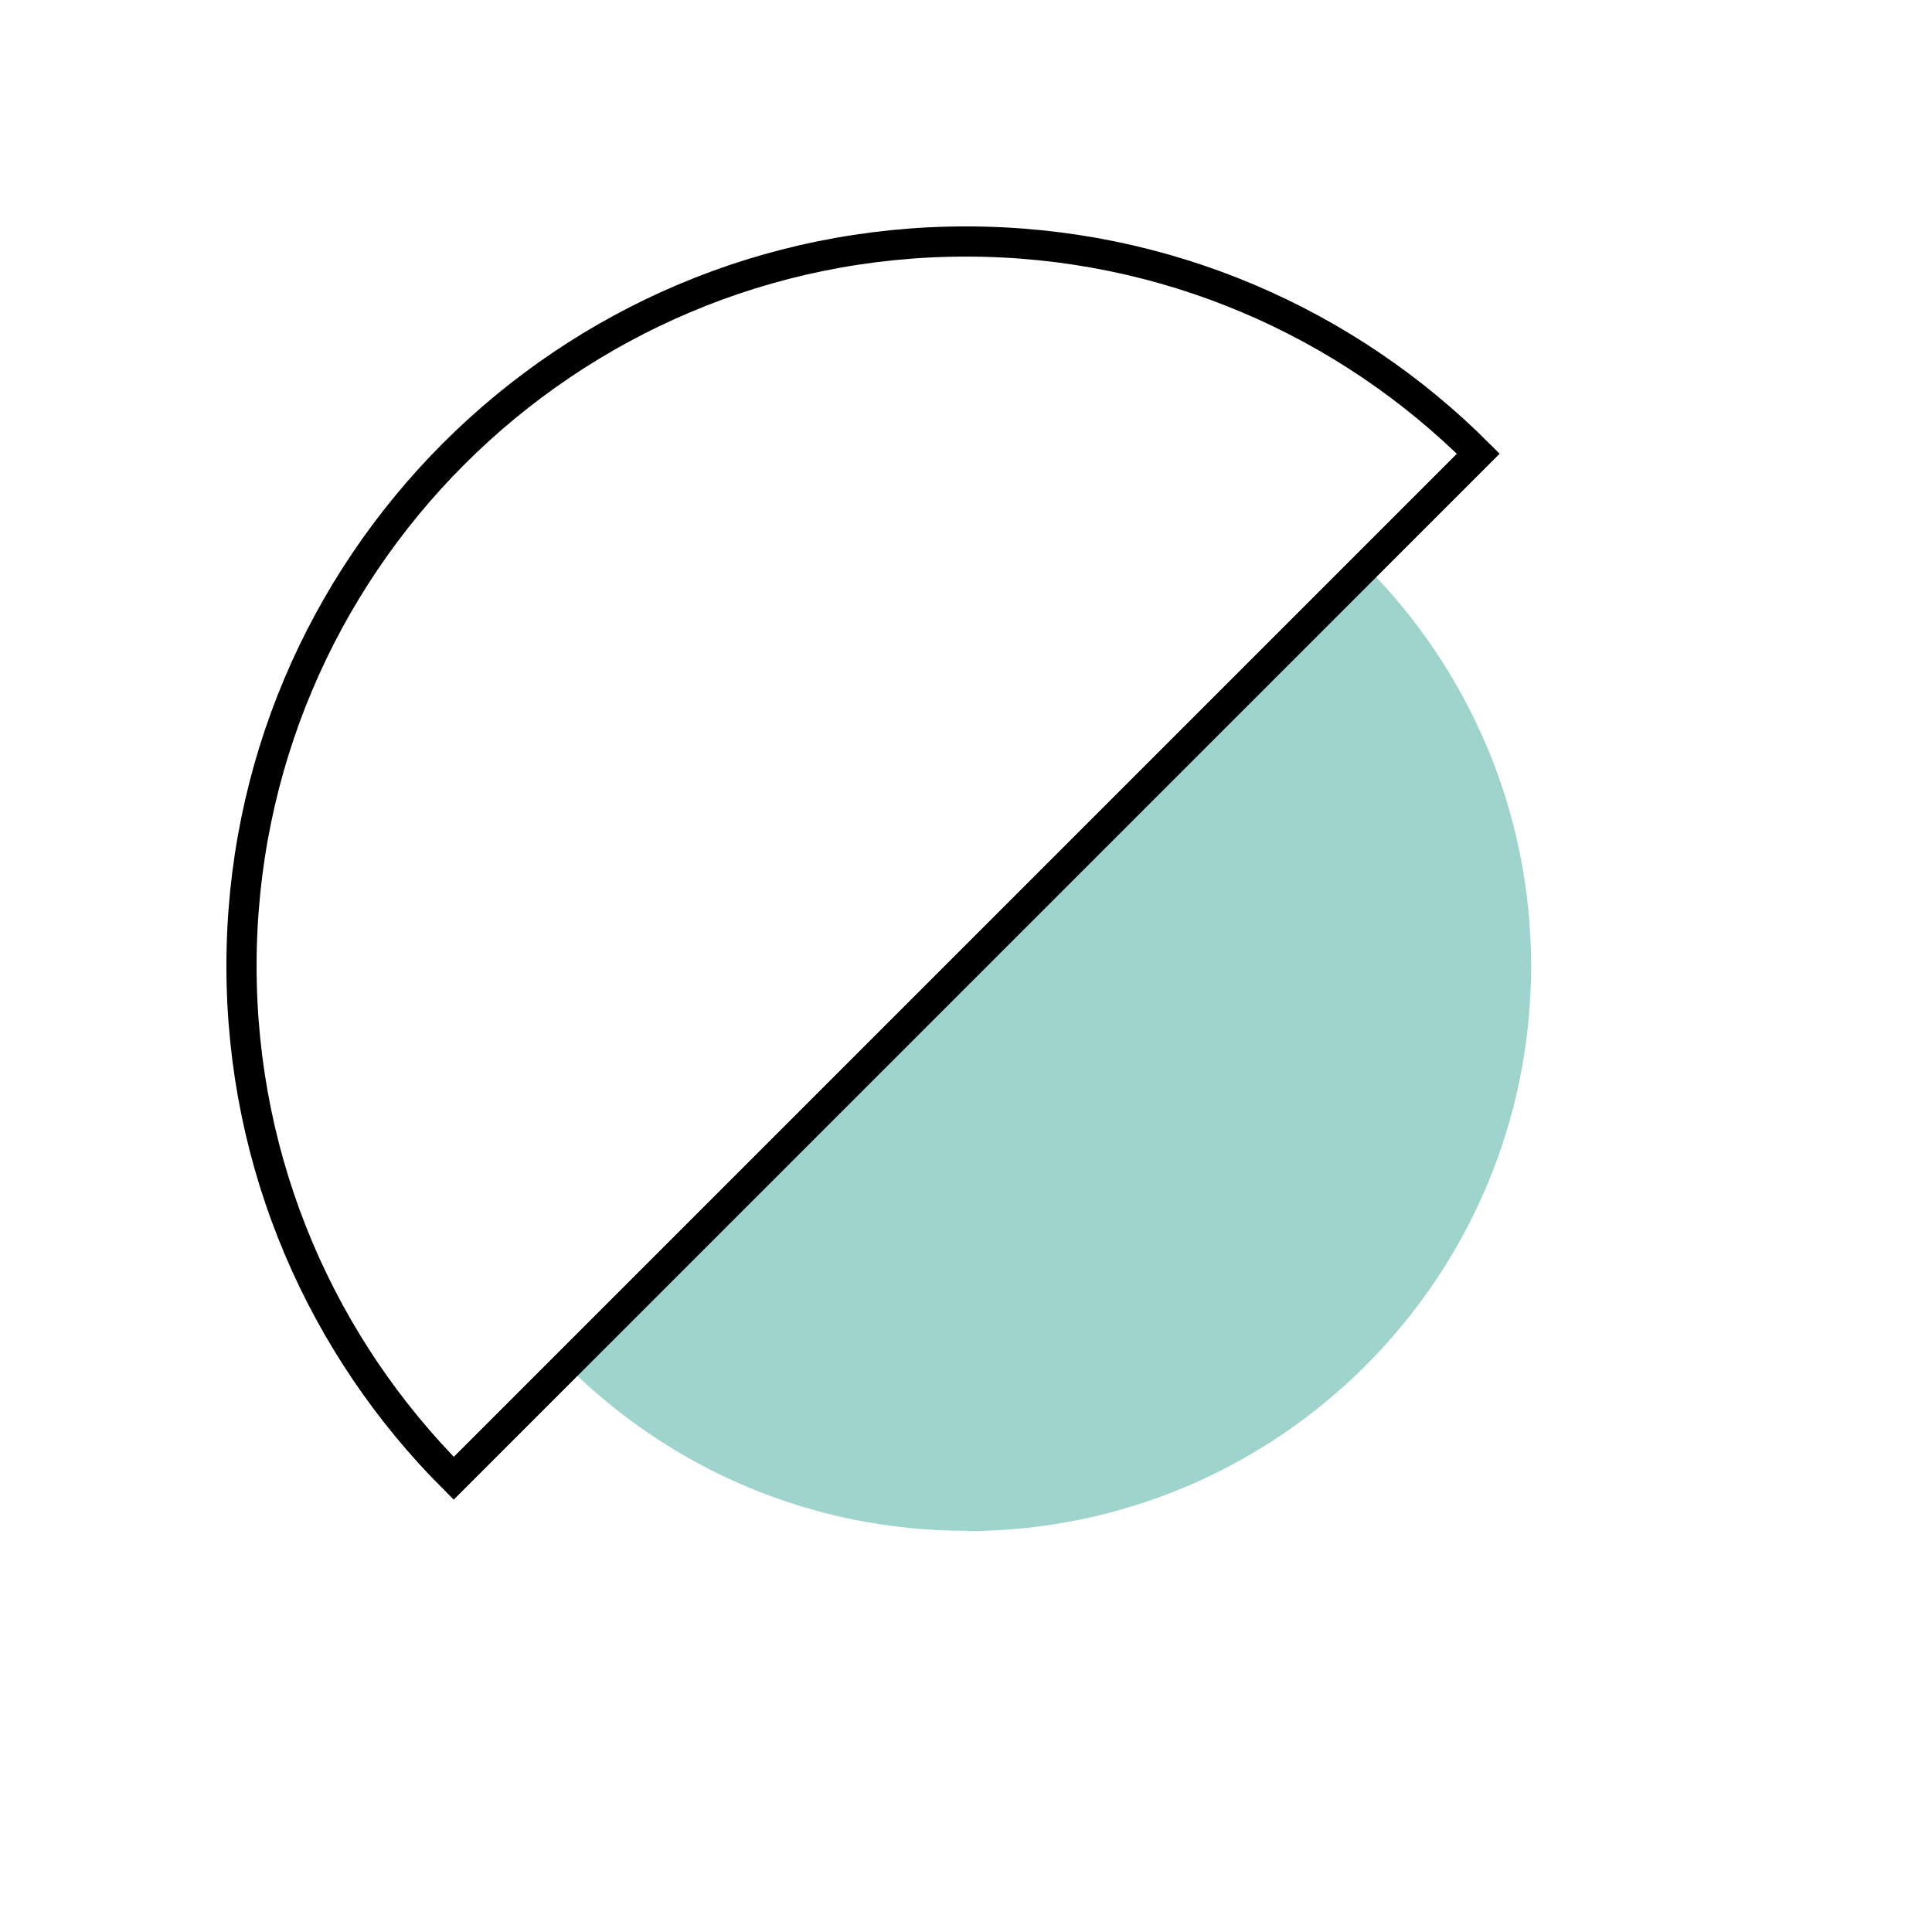
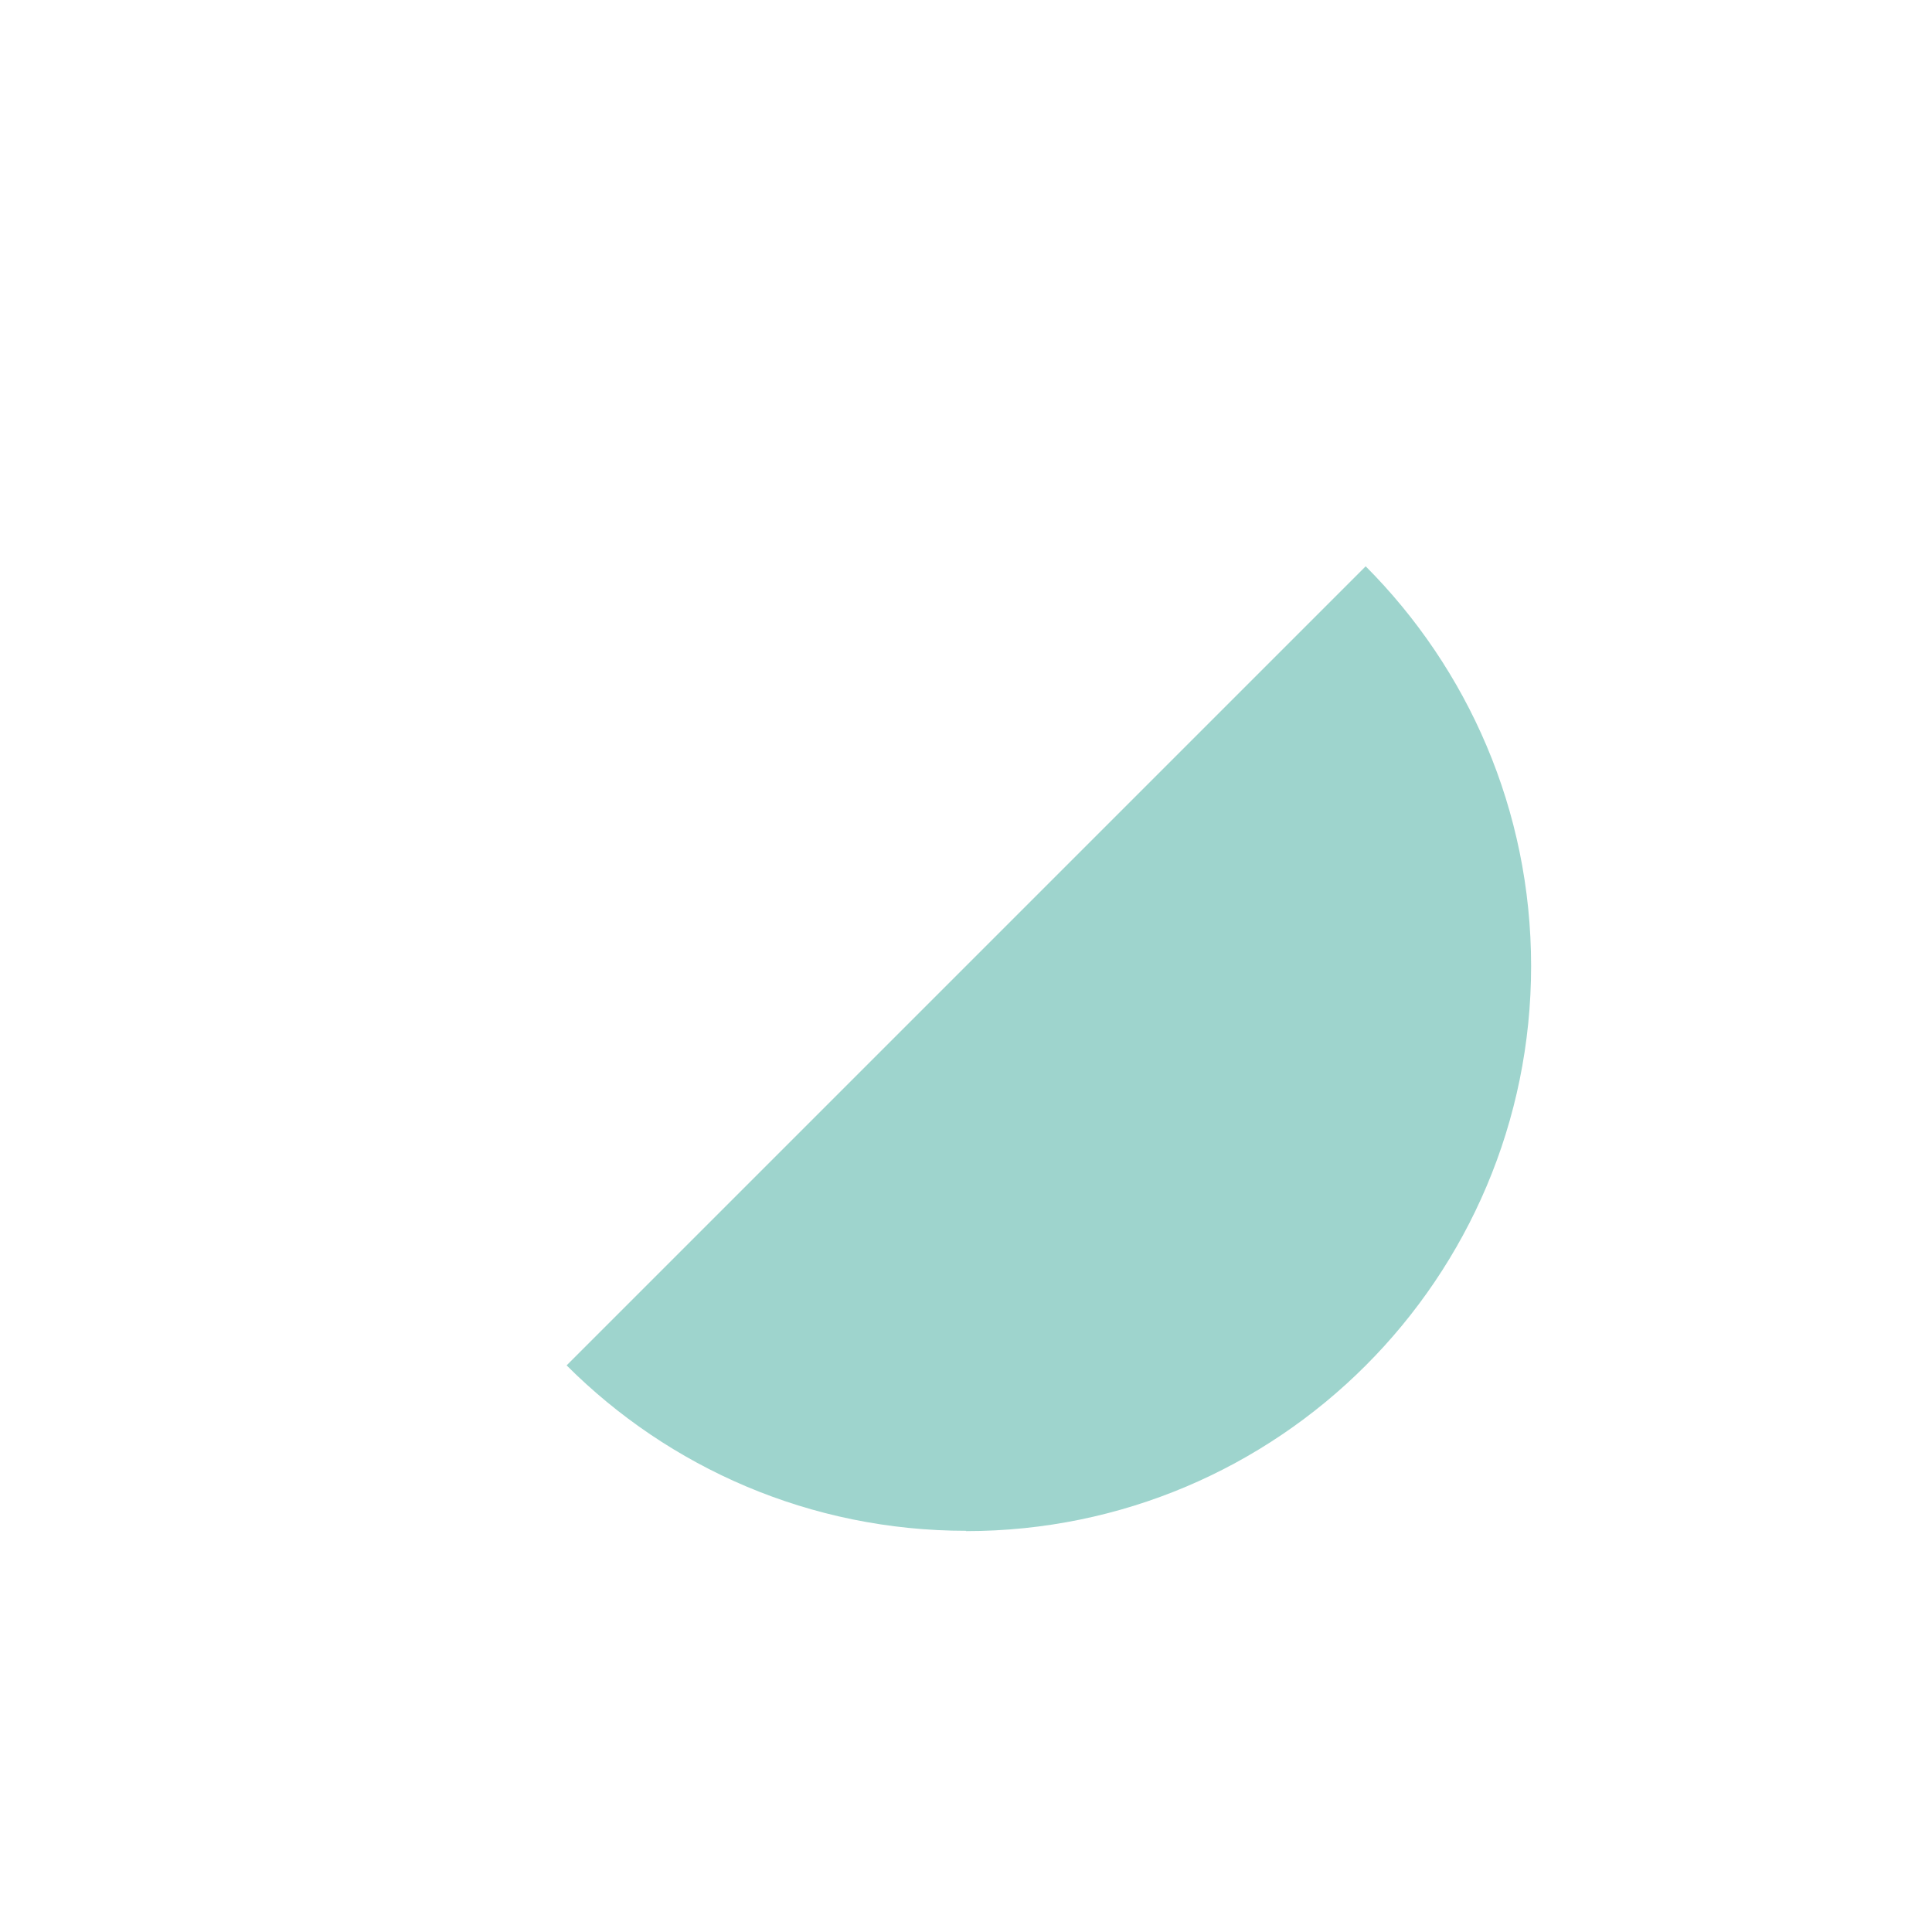
<svg xmlns="http://www.w3.org/2000/svg" id="Ebene_2" data-name="Ebene 2" viewBox="0 0 64 64">
  <defs>
    <style>
      .cls-1 {
        fill: #9ed4cd;
      }

      .cls-2 {
        fill: none;
        stroke: #000;
        stroke-miterlimit: 10;
      }
    </style>
  </defs>
  <path class="cls-1" d="m32,50.72c10.34,0,18.72-8.38,18.72-18.72,0-5.17-2.1-9.85-5.48-13.24l-26.47,26.47c3.39,3.39,8.07,5.48,13.24,5.48Z" />
-   <path class="cls-2" d="m32,8c-13.25,0-24,10.75-24,24,0,6.63,2.69,12.63,7.03,16.97L48.97,15.03c-4.34-4.34-10.34-7.03-16.97-7.03Z" />
</svg>